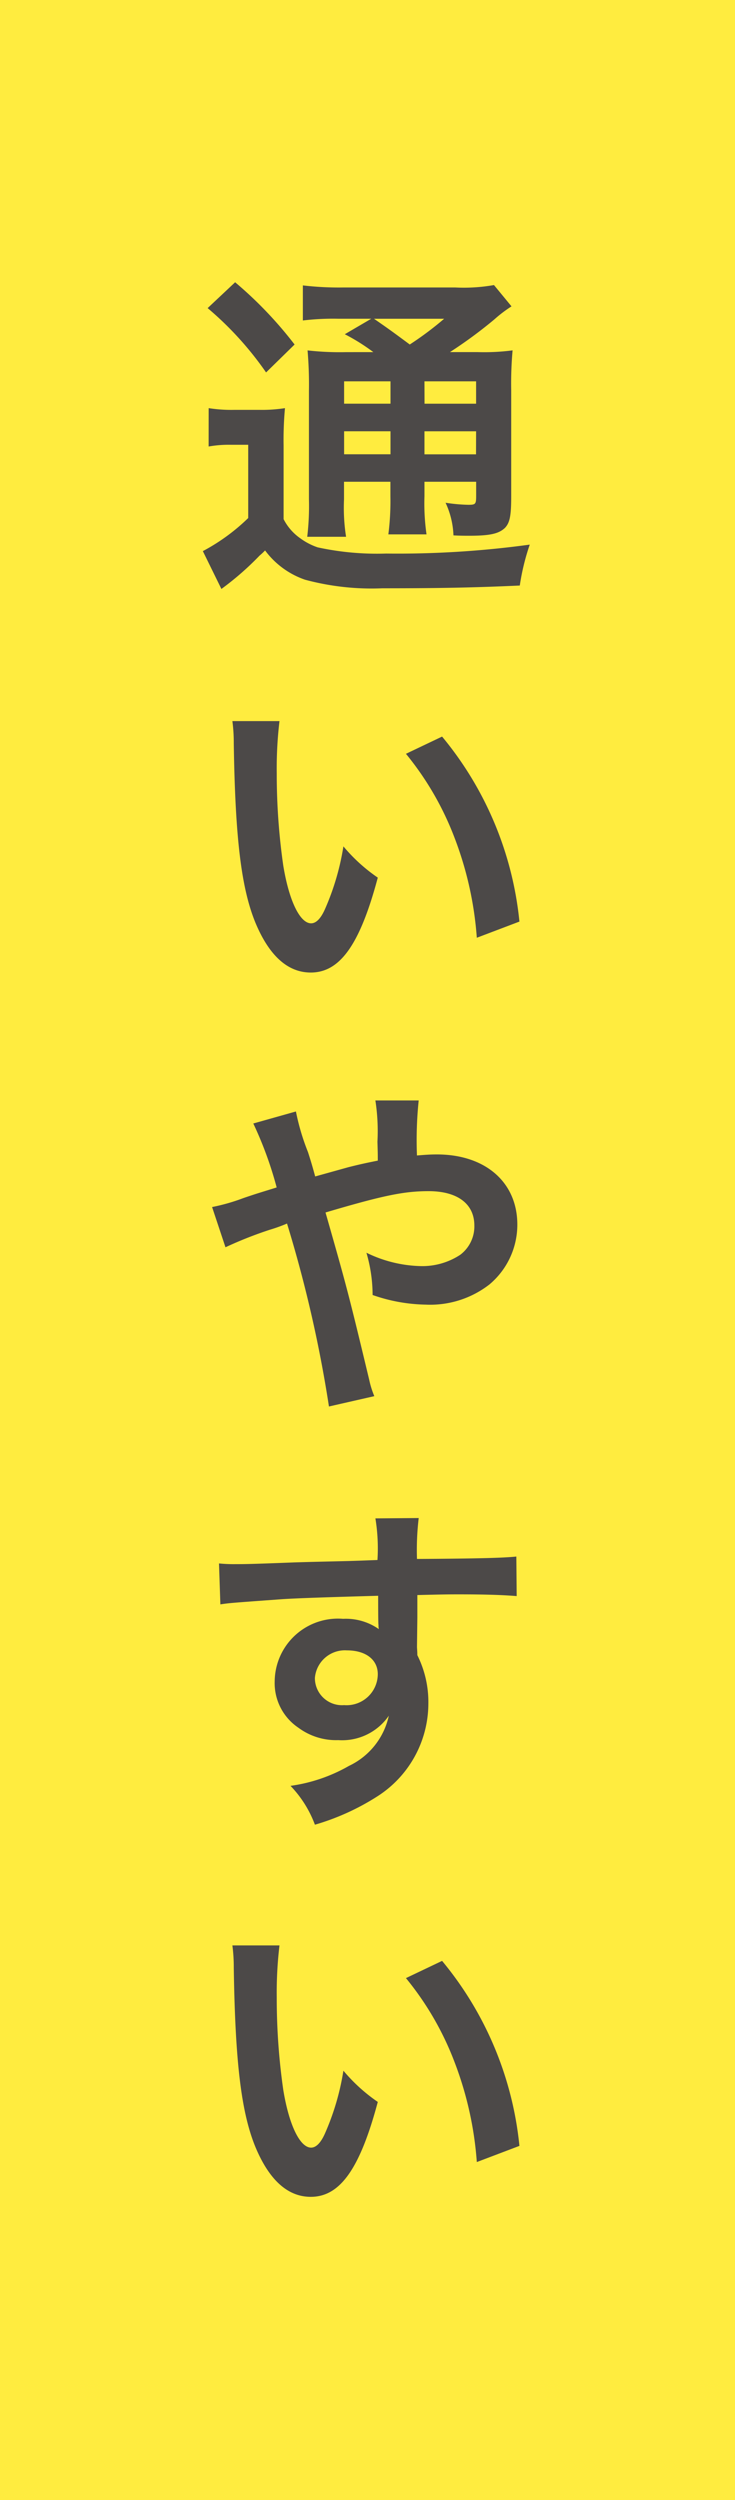
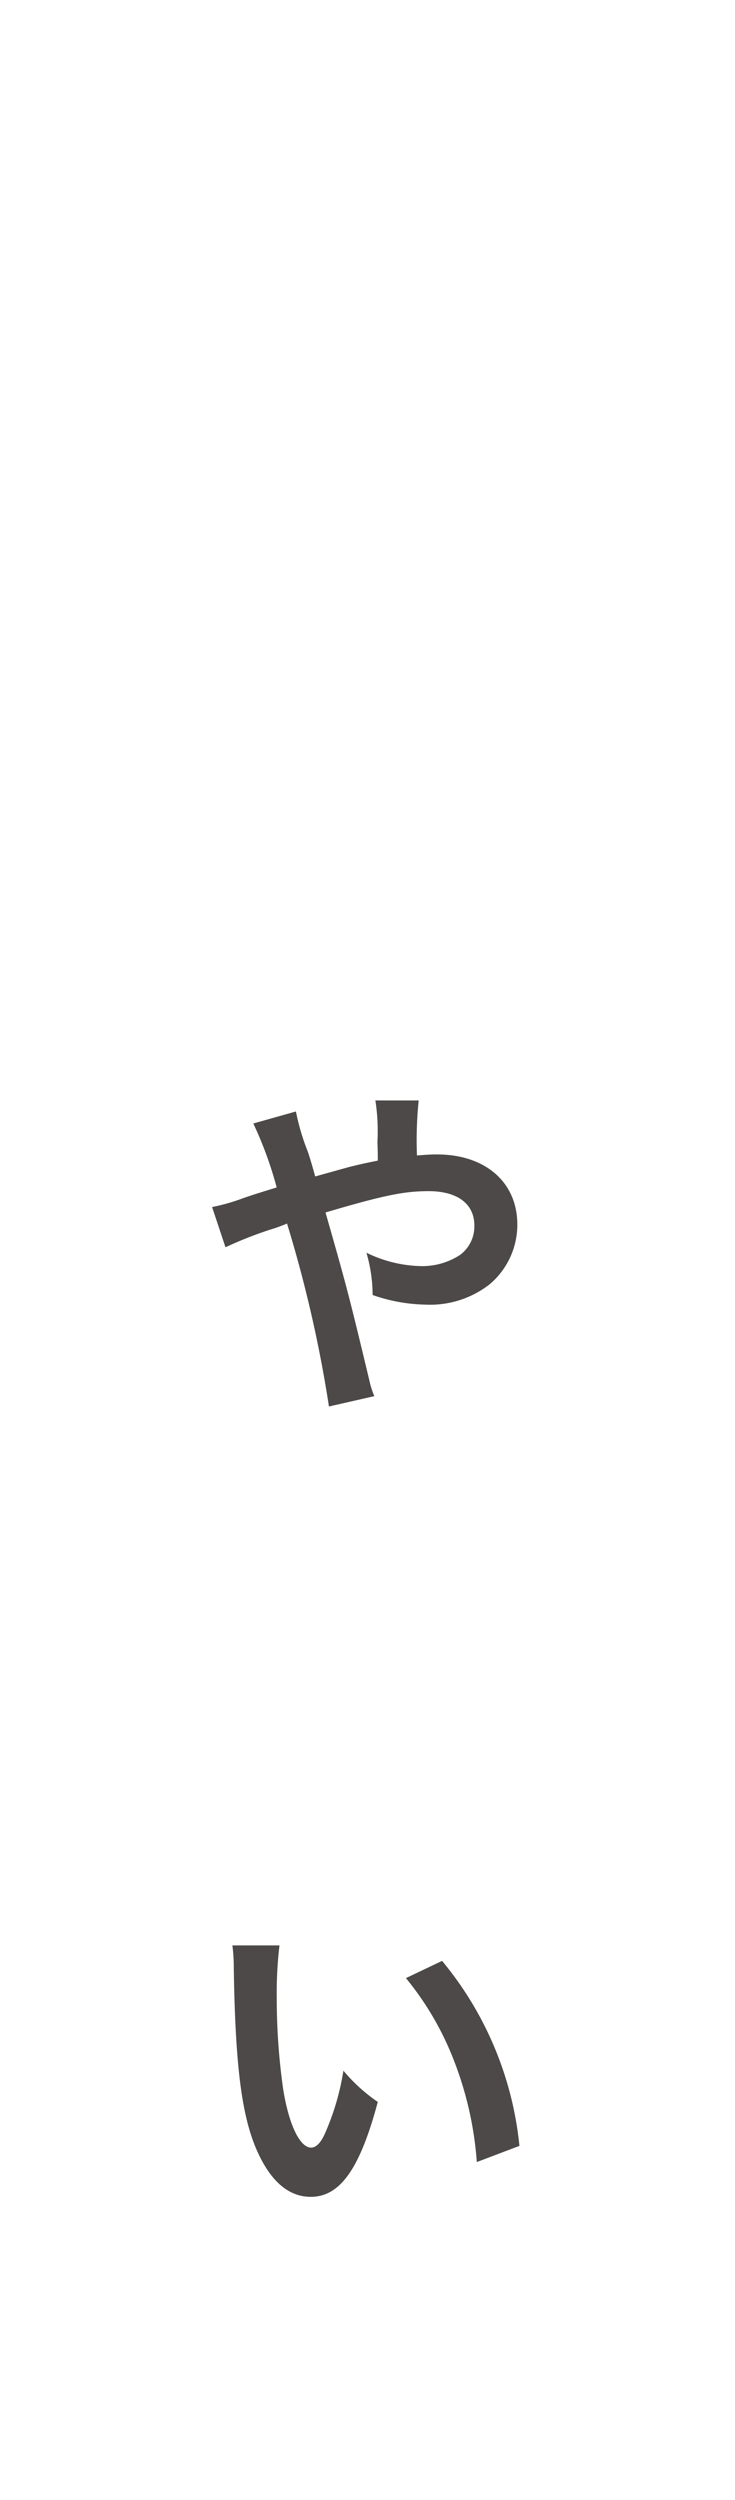
<svg xmlns="http://www.w3.org/2000/svg" id="レイヤー_1" data-name="レイヤー 1" viewBox="0 0 40 136">
  <defs>
    <style>
      .cls-1 {
        fill: #ffec3f;
      }

      .cls-2 {
        fill: #4c4948;
      }
    </style>
  </defs>
  <title>ai-pc-about-002</title>
-   <rect class="cls-1" width="40" height="136" />
  <g>
-     <path class="cls-2" d="M991.356,295.142a7.917,7.917,0,0,0,1.422.093h1.31a8.169,8.169,0,0,0,1.421-.093,18.842,18.842,0,0,0-.075,2.039v4a2.844,2.844,0,0,0,.917,1.048,3.478,3.478,0,0,0,.936.486,15.187,15.187,0,0,0,3.723.337,52.85,52.85,0,0,0,7.82-.486,12.5,12.5,0,0,0-.542,2.226c-2.451.112-4.34.15-7.483.15a13.937,13.937,0,0,1-4.209-.468,4.545,4.545,0,0,1-2.17-1.591,3.5,3.5,0,0,1-.3.281,15.769,15.769,0,0,1-2.077,1.814l-1.01-2.058a10.738,10.738,0,0,0,2.469-1.8v-3.985h-.954a6.261,6.261,0,0,0-1.2.094Zm1.44-6.848a21.7,21.7,0,0,1,3.236,3.387L994.48,293.2a17.931,17.931,0,0,0-3.18-3.5Zm7.521,3.8a10.758,10.758,0,0,0-1.553-.973l1.44-.842h-1.777a13.8,13.8,0,0,0-1.945.094v-1.908a16.584,16.584,0,0,0,2.226.112h6.061a9.4,9.4,0,0,0,2.114-.131l.954,1.159a7.245,7.245,0,0,0-.935.711,24.74,24.74,0,0,1-2.414,1.777h1.5a11.869,11.869,0,0,0,1.908-.094,20.322,20.322,0,0,0-.075,2.171v5.762c0,1.066-.075,1.44-.337,1.721-.336.318-.8.431-1.964.431-.168,0-.486,0-.842-.02a4.589,4.589,0,0,0-.43-1.776,9.134,9.134,0,0,0,1.235.112c.412,0,.43-.038.43-.524v-.729H1003.1v.786a11.942,11.942,0,0,0,.112,2.076h-2.077a14.335,14.335,0,0,0,.112-2.076v-.786h-2.525v.954a10.147,10.147,0,0,0,.112,2.039h-2.114a14.224,14.224,0,0,0,.093-2.039v-5.911a21.9,21.9,0,0,0-.075-2.189,15.535,15.535,0,0,0,2.1.094Zm-1.59,1.59V294.9h2.525v-1.217Zm0,3.967h2.525V296.4h-2.525Zm1.627-7.371c.673.468.842.58,1.946,1.4a17.749,17.749,0,0,0,1.871-1.4Zm2.75,4.621h2.806v-1.217H1003.1Zm2.806,1.5H1003.1v1.254h2.806Z" transform="translate(-980 -272.939)" />
-     <path class="cls-2" d="M995.21,312.167a21.815,21.815,0,0,0-.149,2.844,34.97,34.97,0,0,0,.355,5.014c.318,1.945.917,3.143,1.515,3.143.281,0,.542-.28.767-.8a13.778,13.778,0,0,0,.991-3.386,9.217,9.217,0,0,0,1.871,1.7c-.973,3.648-2.058,5.163-3.648,5.163-1.253,0-2.264-.916-3.012-2.712-.767-1.871-1.1-4.584-1.178-9.766a8.991,8.991,0,0,0-.075-1.2Zm8.849.842a18.654,18.654,0,0,1,4.209,10.064l-2.319.88a18.974,18.974,0,0,0-1.2-5.407,16.338,16.338,0,0,0-2.657-4.6Z" transform="translate(-980 -272.939)" />
    <path class="cls-2" d="M998.97,336.432c.524-.131.842-.206,1.59-.355,0-.374,0-.374-.019-1.028a10.948,10.948,0,0,0-.112-2.245h2.357a20.923,20.923,0,0,0-.094,2.993c.449-.037.711-.057,1.085-.057,2.638,0,4.377,1.516,4.377,3.816a4.242,4.242,0,0,1-1.515,3.255,5.254,5.254,0,0,1-3.461,1.1,9.145,9.145,0,0,1-2.9-.524,8.232,8.232,0,0,0-.337-2.3,7.073,7.073,0,0,0,2.993.729,3.755,3.755,0,0,0,2.114-.617,1.934,1.934,0,0,0,.767-1.59c0-1.179-.917-1.871-2.488-1.871-1.328,0-2.451.225-5.612,1.16,1.16,4.06,1.253,4.415,2.376,9.092a4.994,4.994,0,0,0,.28.9l-2.469.562a70.356,70.356,0,0,0-2.282-9.952,8.772,8.772,0,0,1-.935.337,21.49,21.49,0,0,0-2.414.954l-.729-2.189a10.631,10.631,0,0,0,1.7-.486c.767-.262.917-.3,1.815-.58a20.5,20.5,0,0,0-1.272-3.479l2.32-.654a12.359,12.359,0,0,0,.655,2.207c.15.468.225.711.393,1.328Z" transform="translate(-980 -272.939)" />
-     <path class="cls-2" d="M1002.693,362.531c0,.075.019.225.019.449a5.7,5.7,0,0,1,.6,2.638,6,6,0,0,1-2.788,5.051,13.055,13.055,0,0,1-3.386,1.534,6.131,6.131,0,0,0-1.328-2.114,8.8,8.8,0,0,0,3.18-1.085,3.938,3.938,0,0,0,2.17-2.73,3.083,3.083,0,0,1-2.75,1.328,3.448,3.448,0,0,1-2.17-.674,2.923,2.923,0,0,1-1.291-2.525,3.443,3.443,0,0,1,3.723-3.4,3.127,3.127,0,0,1,1.946.561.76.76,0,0,1-.019-.225c-.019-.037-.019-1.085-.019-1.59-2.675.075-4.434.131-5.257.188-2.825.205-2.825.205-3.33.28l-.075-2.227a8.008,8.008,0,0,0,.917.038c.467,0,.767,0,3.18-.094,1.216-.037,1.4-.037,2.937-.075.617-.019.617-.019,1.59-.056a10.121,10.121,0,0,0-.112-2.264l2.357-.019a14.757,14.757,0,0,0-.094,2.226c3.255-.019,4.714-.056,5.407-.131l.019,2.151c-.692-.056-1.59-.094-3.143-.094-.449,0-.786,0-2.263.038v1.216Zm-3.816.188a1.639,1.639,0,0,0-1.74,1.5,1.476,1.476,0,0,0,1.59,1.479,1.7,1.7,0,0,0,1.833-1.684C1000.56,363.224,999.906,362.719,998.877,362.719Z" transform="translate(-980 -272.939)" />
    <path class="cls-2" d="M995.21,378.769a21.815,21.815,0,0,0-.149,2.844,34.981,34.981,0,0,0,.355,5.014c.318,1.945.917,3.143,1.515,3.143.281,0,.542-.28.767-.8a13.791,13.791,0,0,0,.991-3.386,9.217,9.217,0,0,0,1.871,1.7c-.973,3.648-2.058,5.163-3.648,5.163-1.253,0-2.264-.916-3.012-2.712-.767-1.871-1.1-4.584-1.178-9.766a8.991,8.991,0,0,0-.075-1.2Zm8.849.842a18.654,18.654,0,0,1,4.209,10.064l-2.319.88a18.974,18.974,0,0,0-1.2-5.407,16.338,16.338,0,0,0-2.657-4.6Z" transform="translate(-980 -272.939)" />
  </g>
</svg>